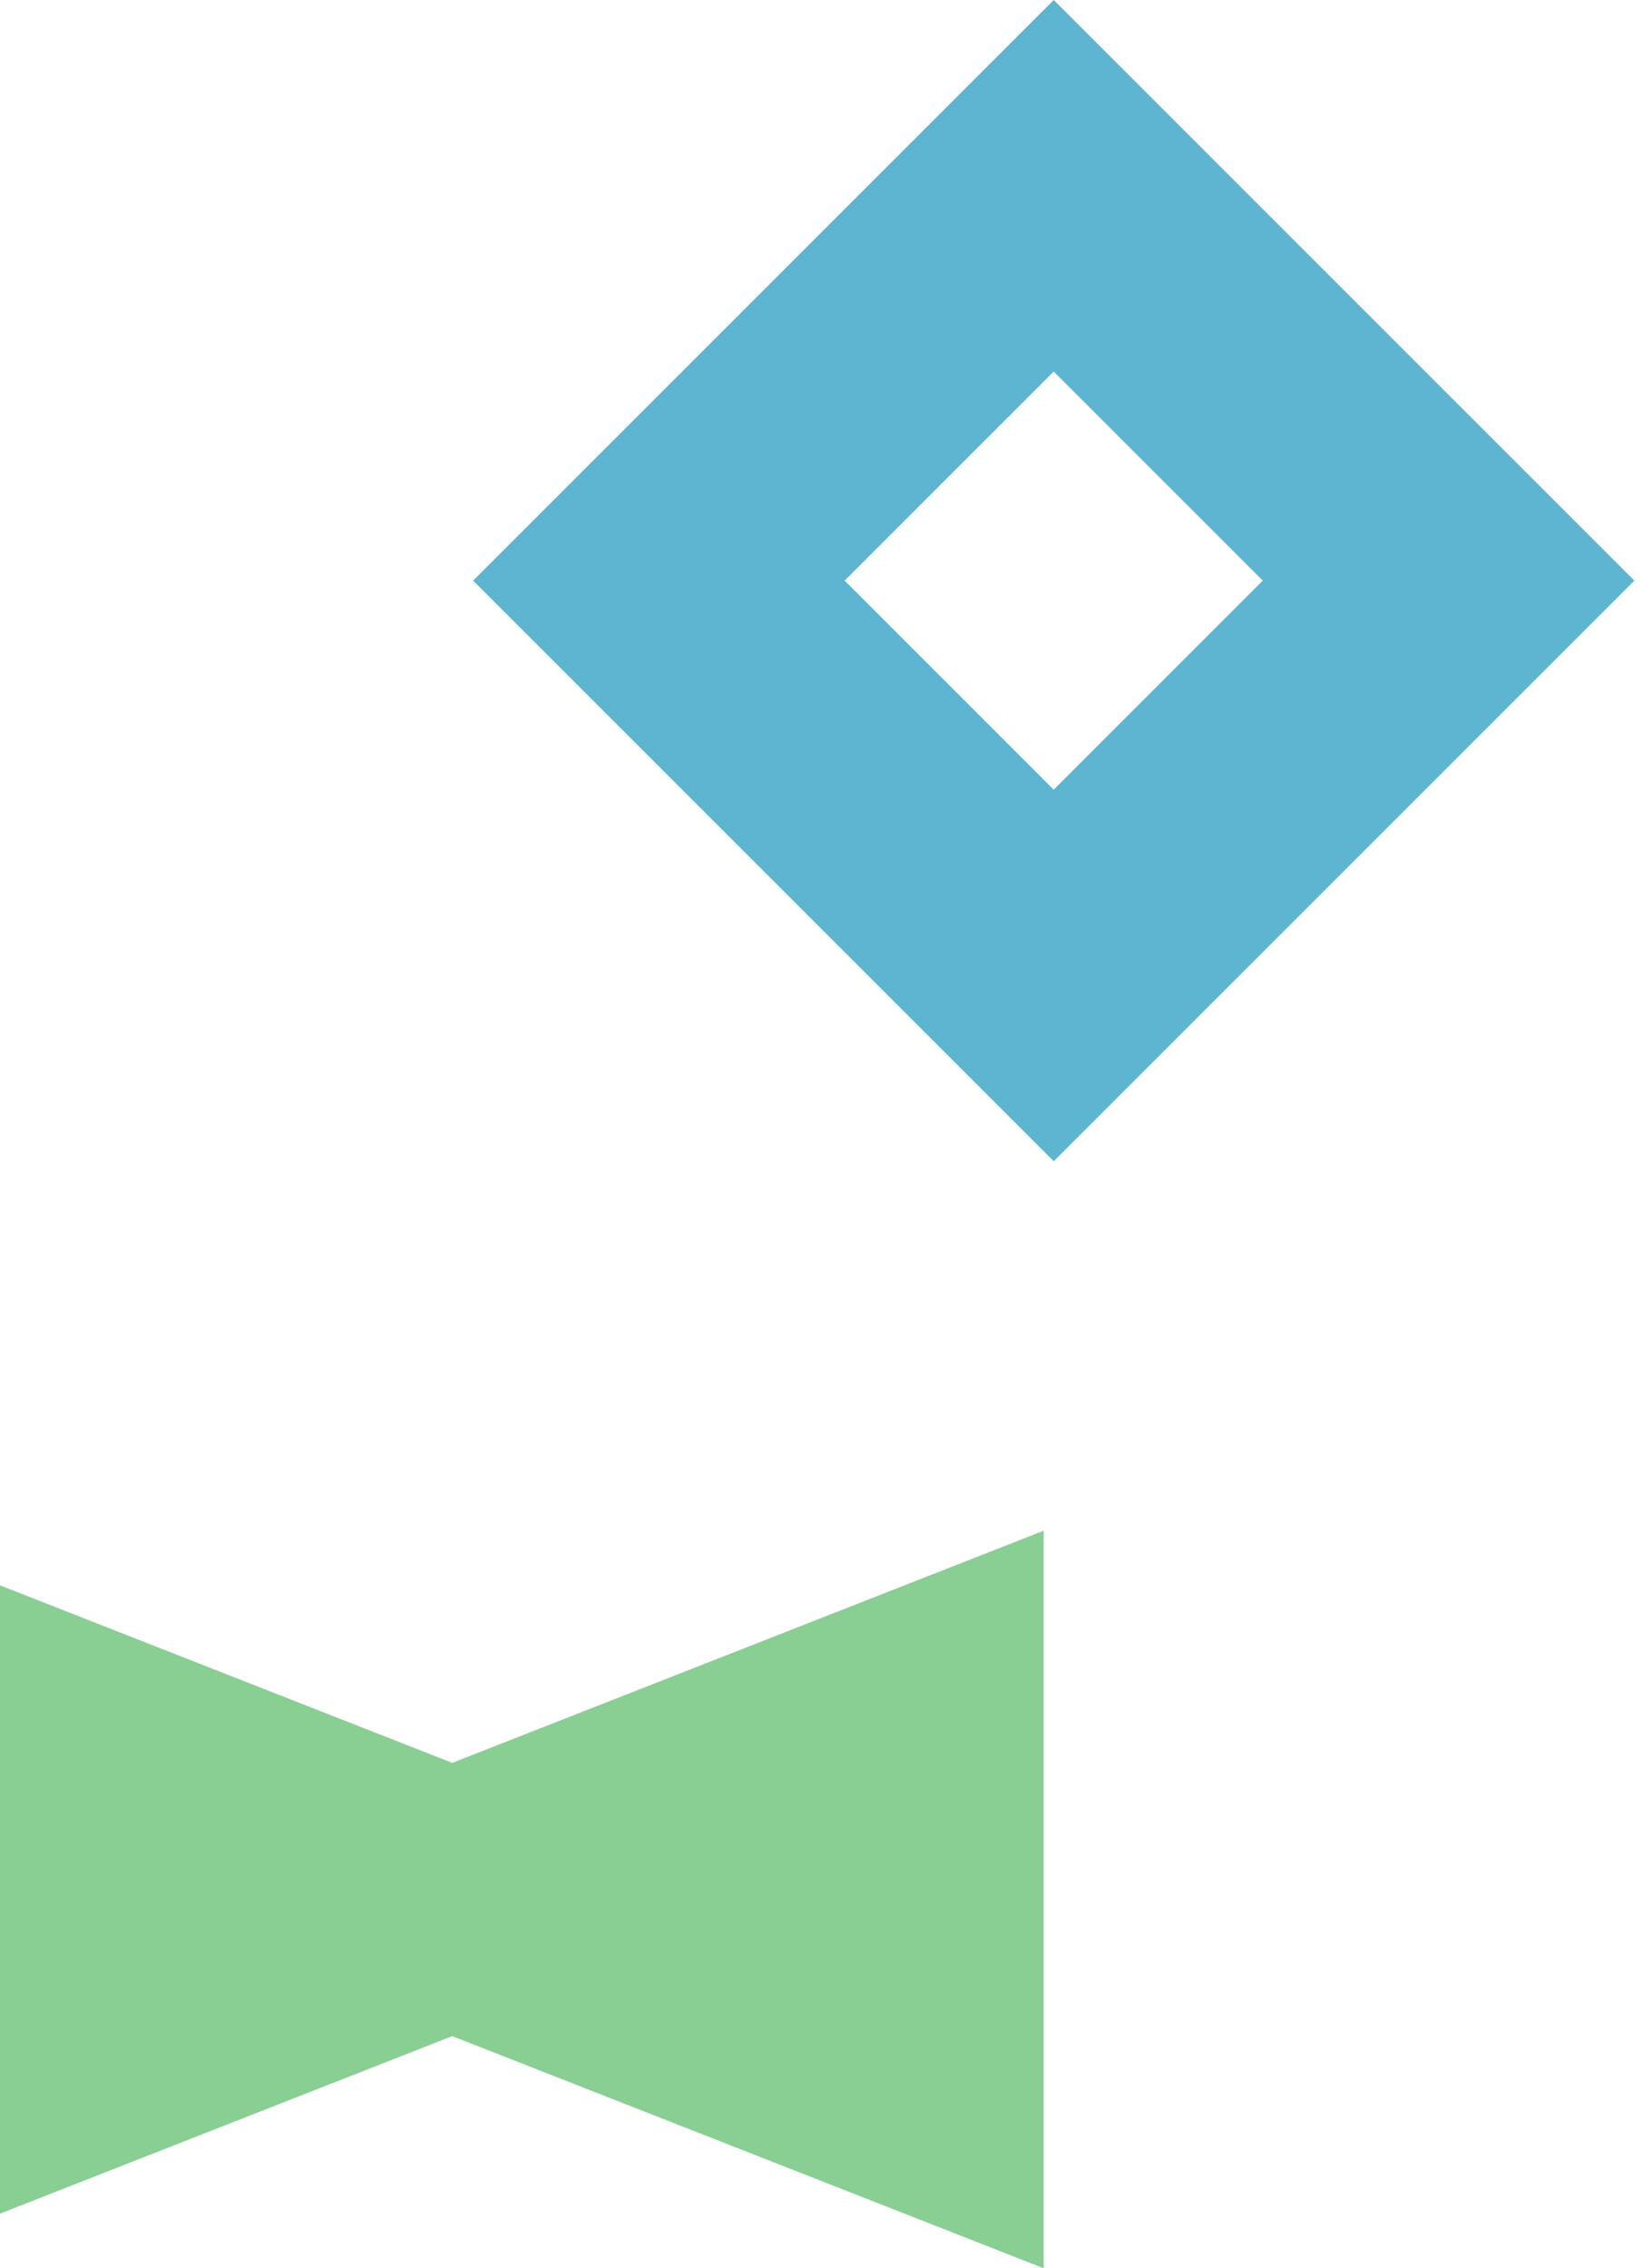
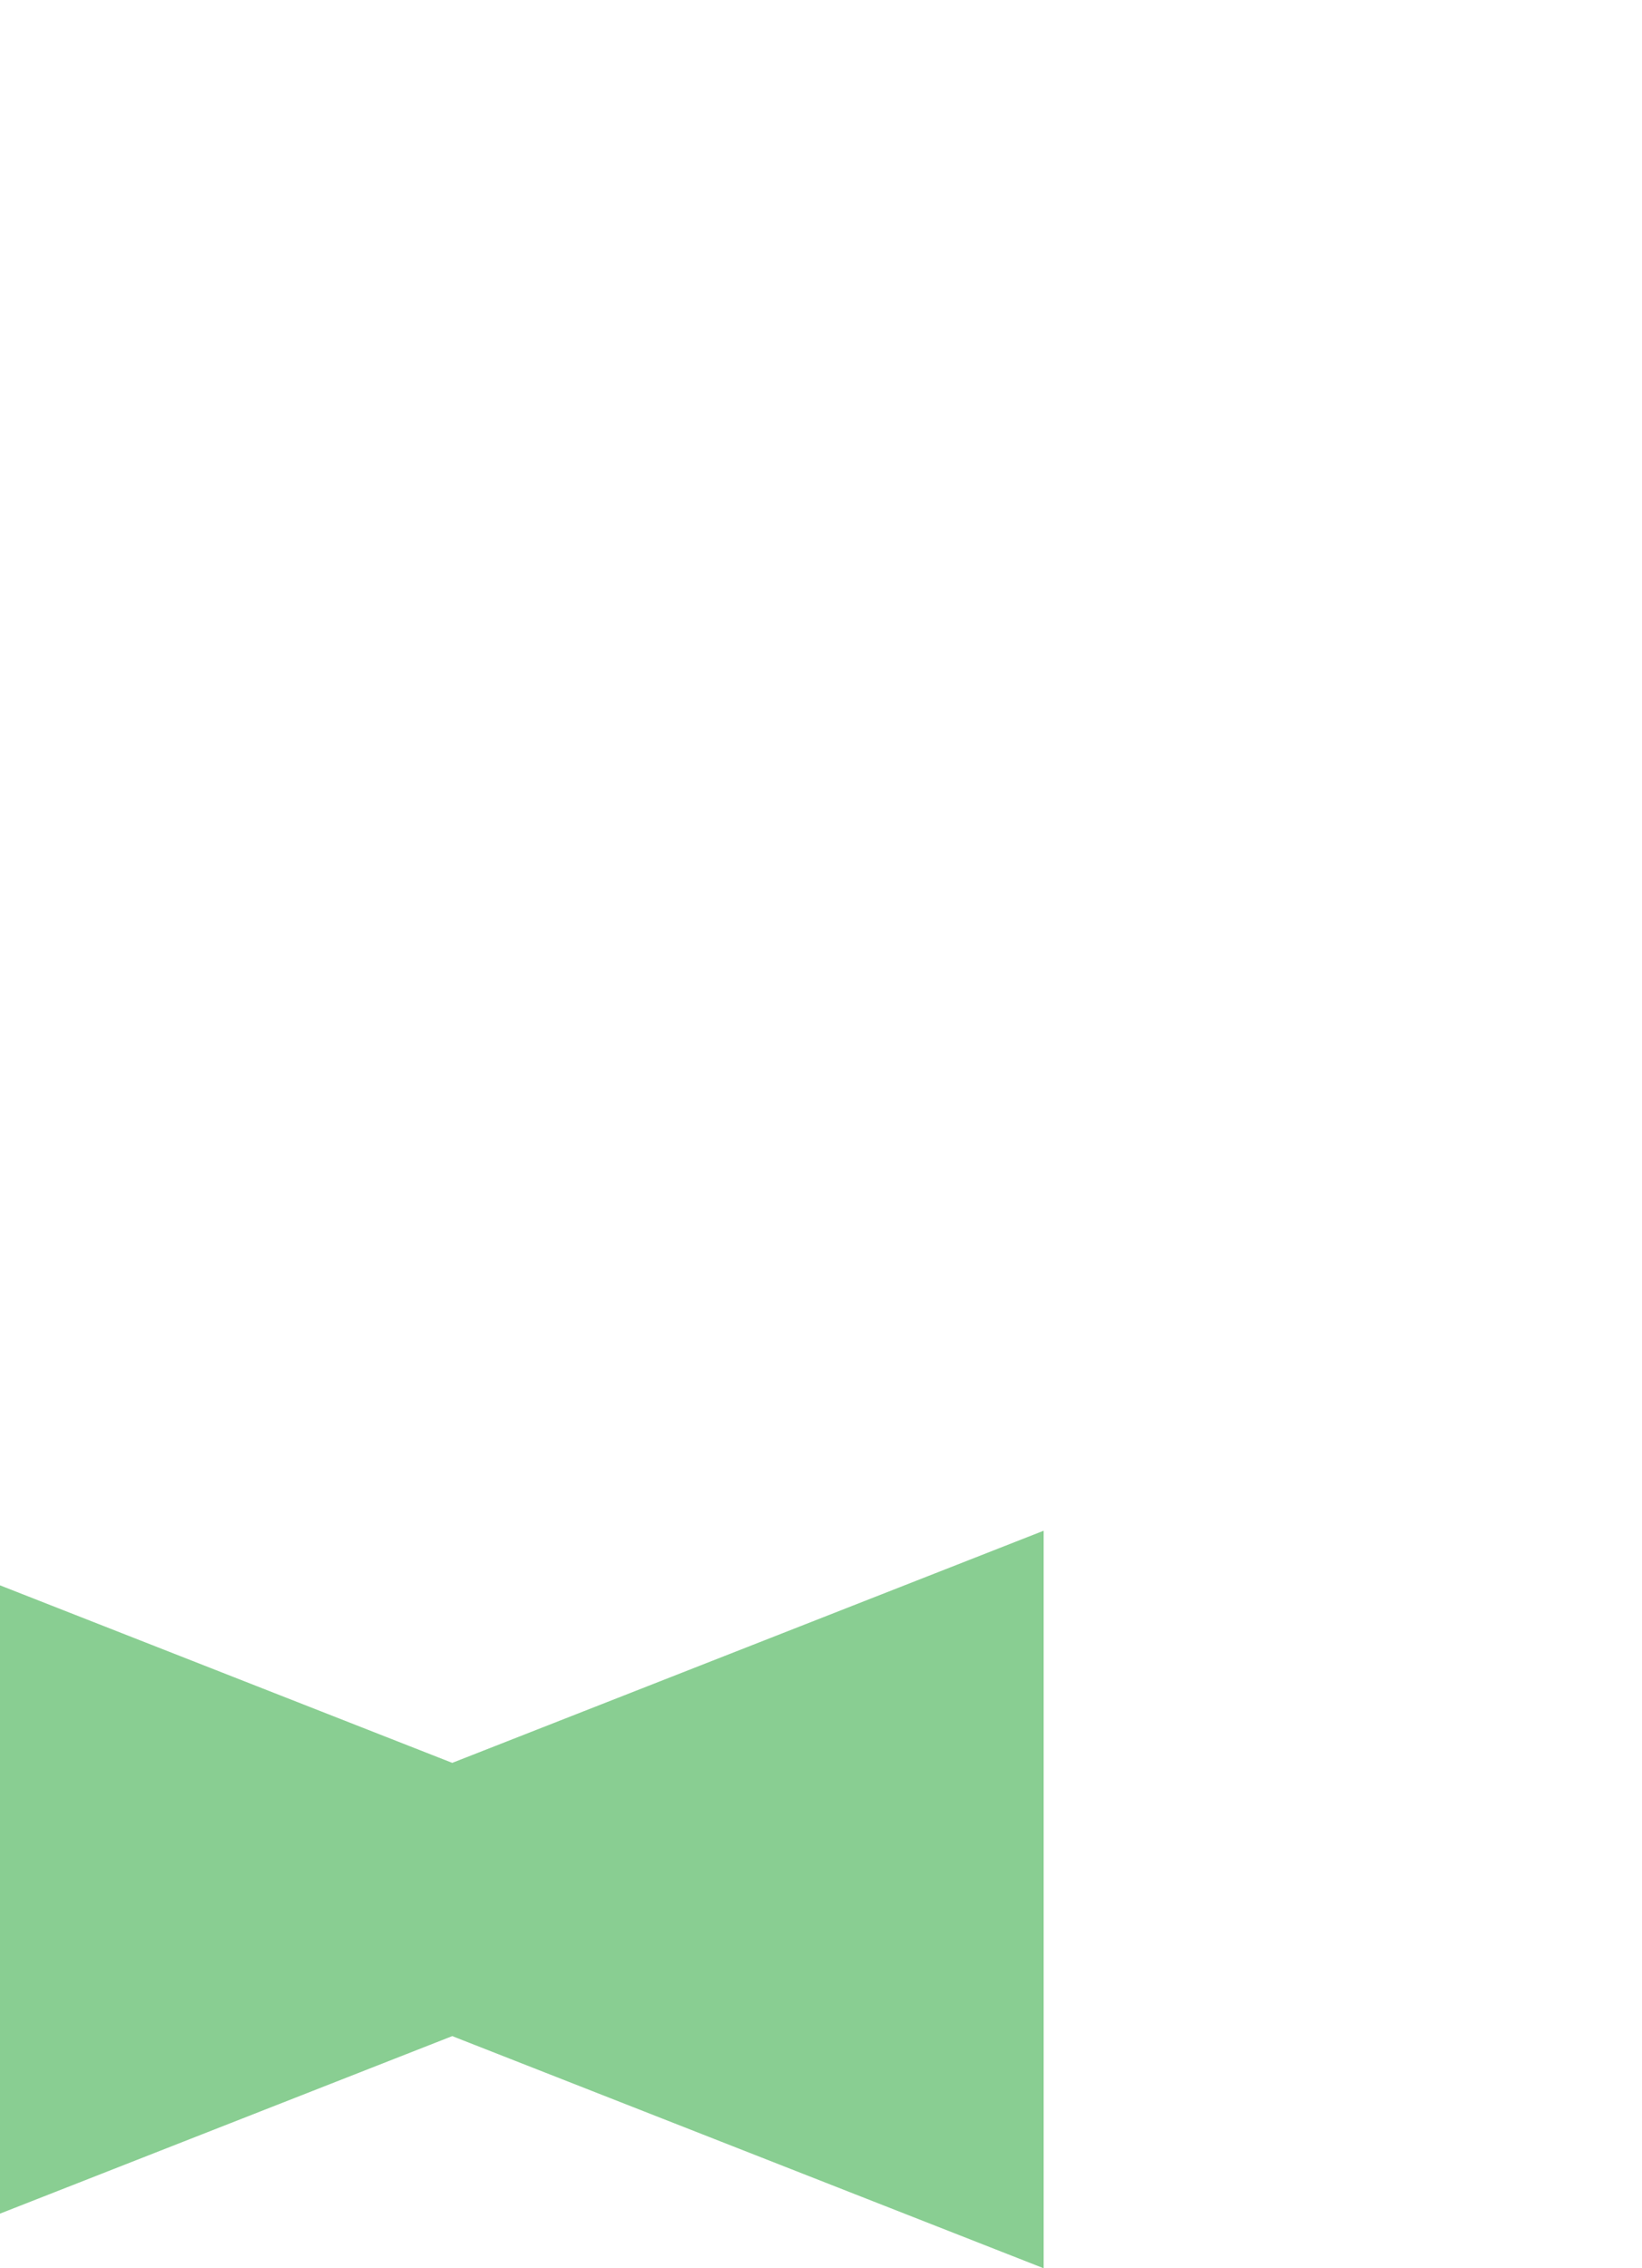
<svg xmlns="http://www.w3.org/2000/svg" width="118" height="163" viewBox="0 0 118 163" fill="none">
-   <path d="M117.449 41.724L75.725 0L34 41.724L75.725 83.448L117.449 41.724ZM60.699 41.724L75.722 26.701L90.745 41.724L75.722 56.747L60.699 41.724Z" fill="#5EB5D2" />
  <path d="M-10 110V163L32.5 146.318L75 163V110L32.5 126.682L-10 110Z" fill="#89CE92" />
</svg>